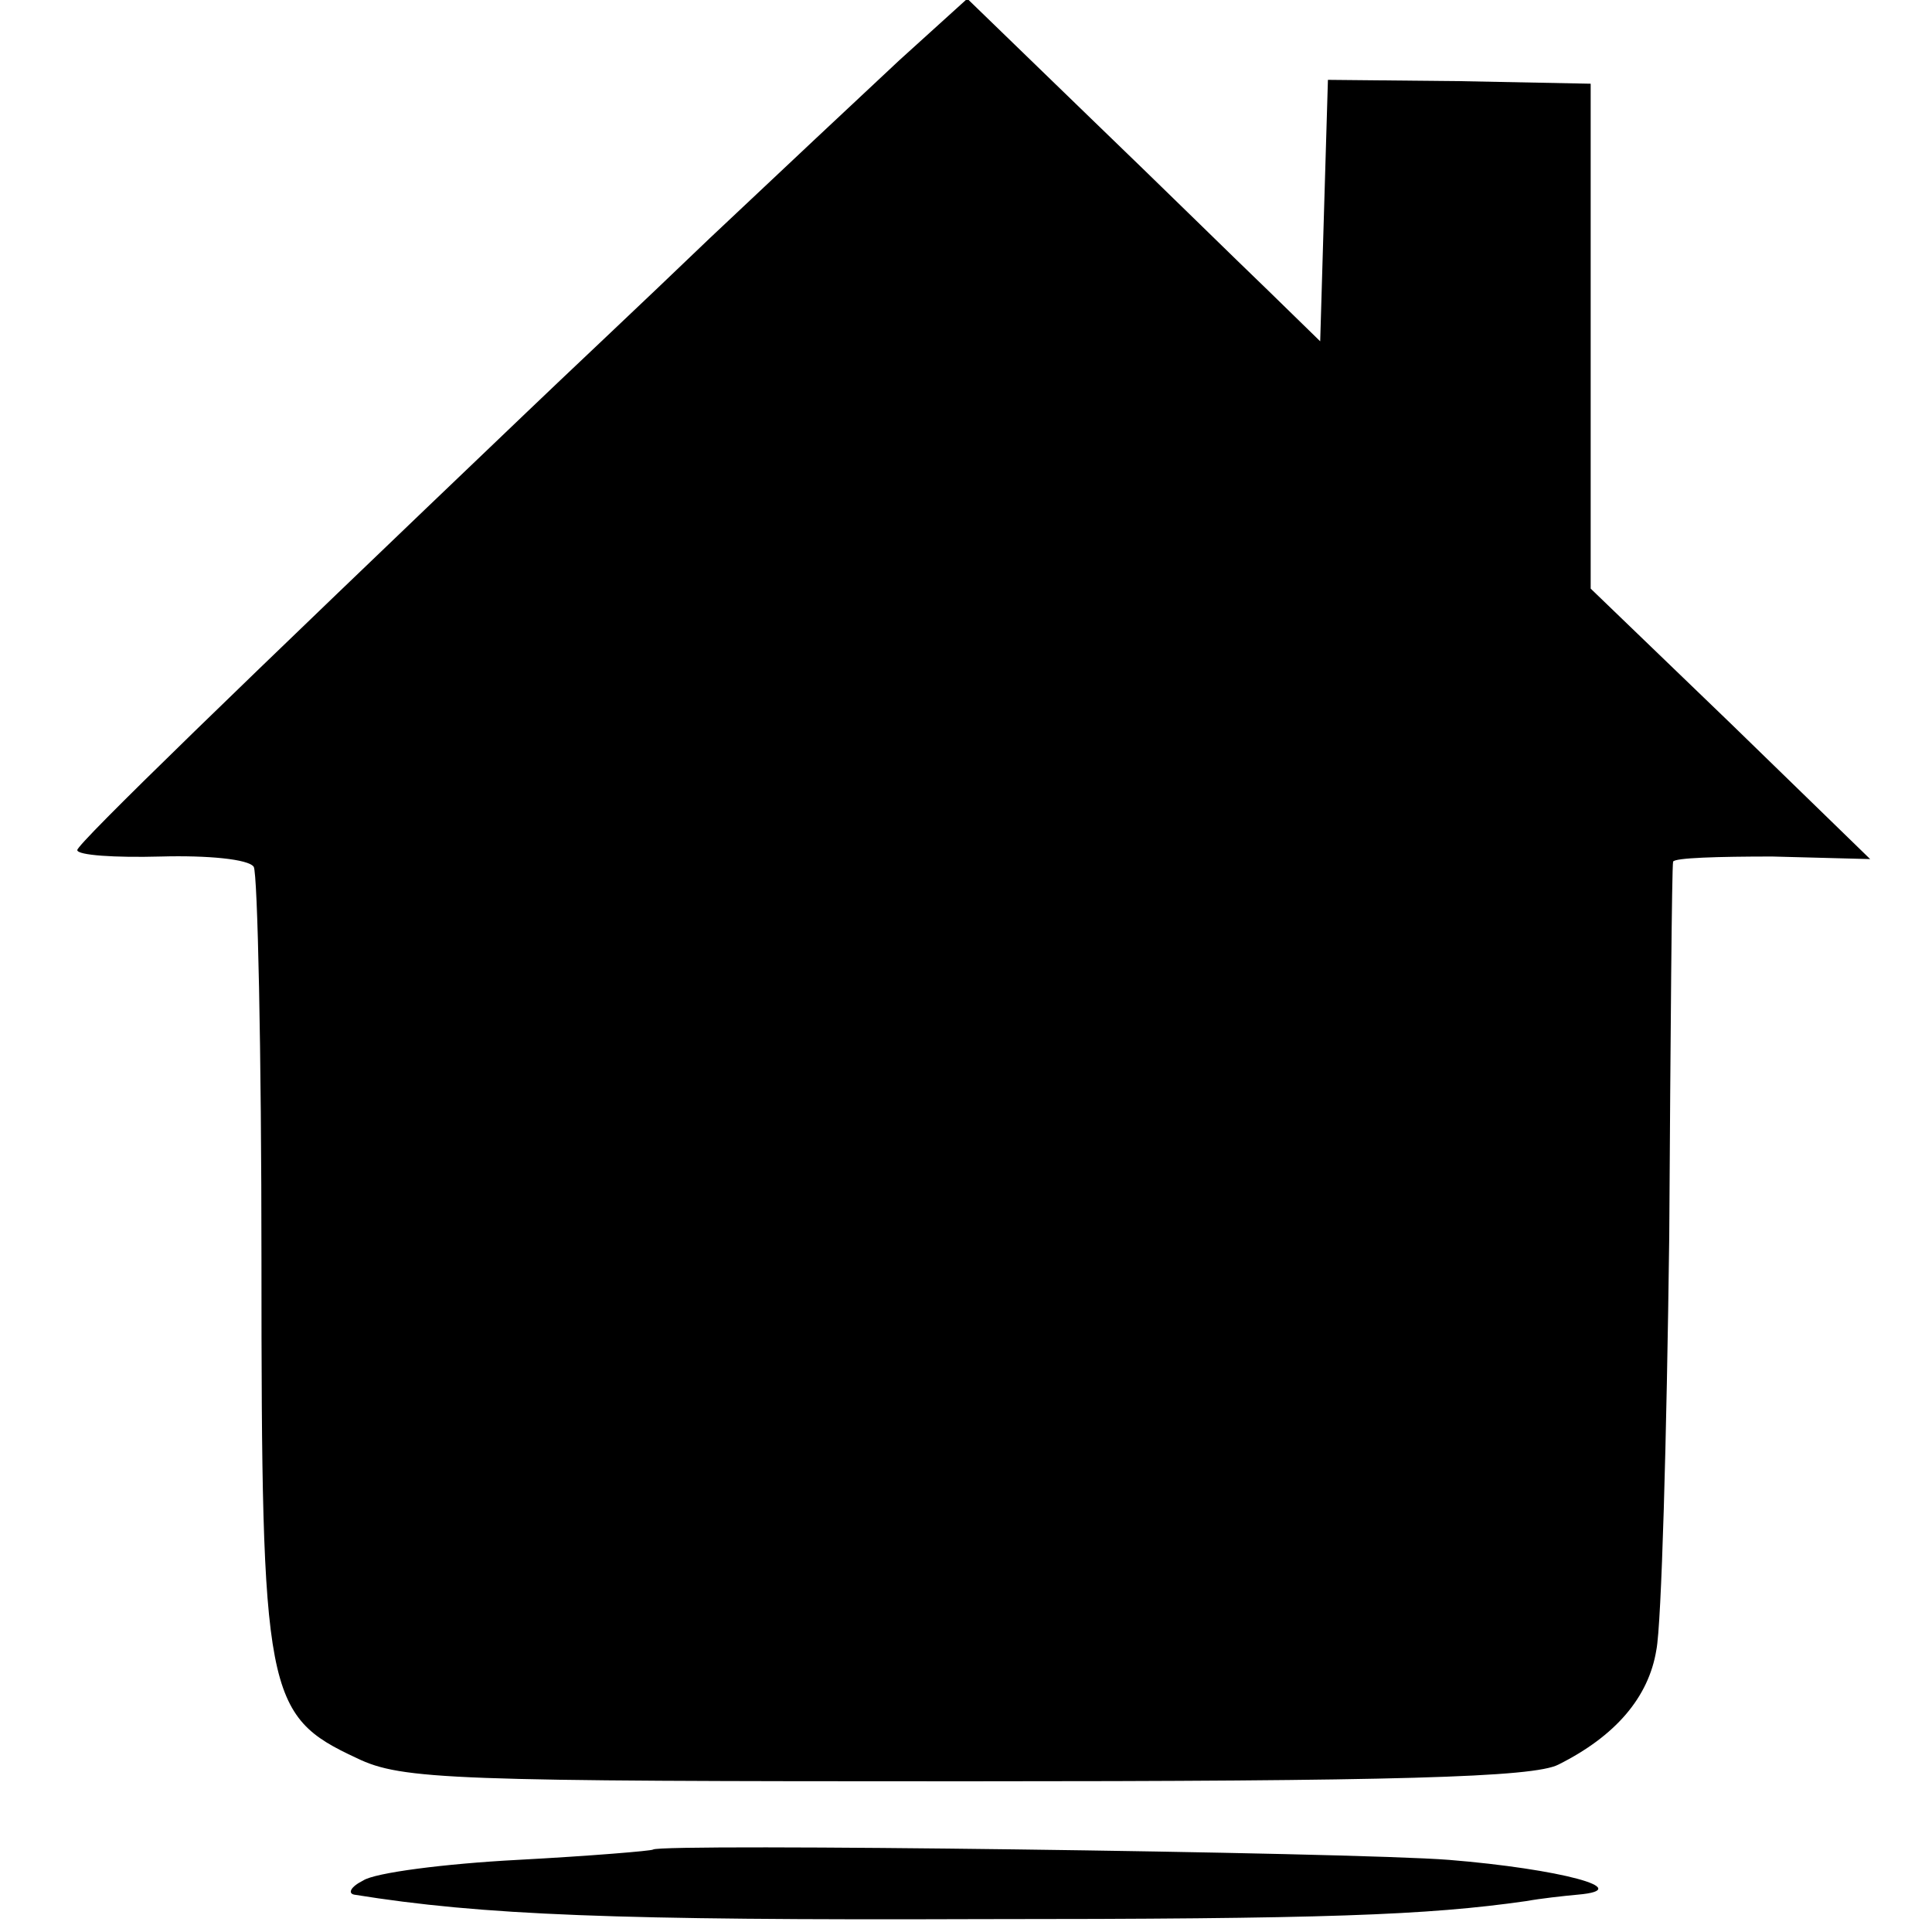
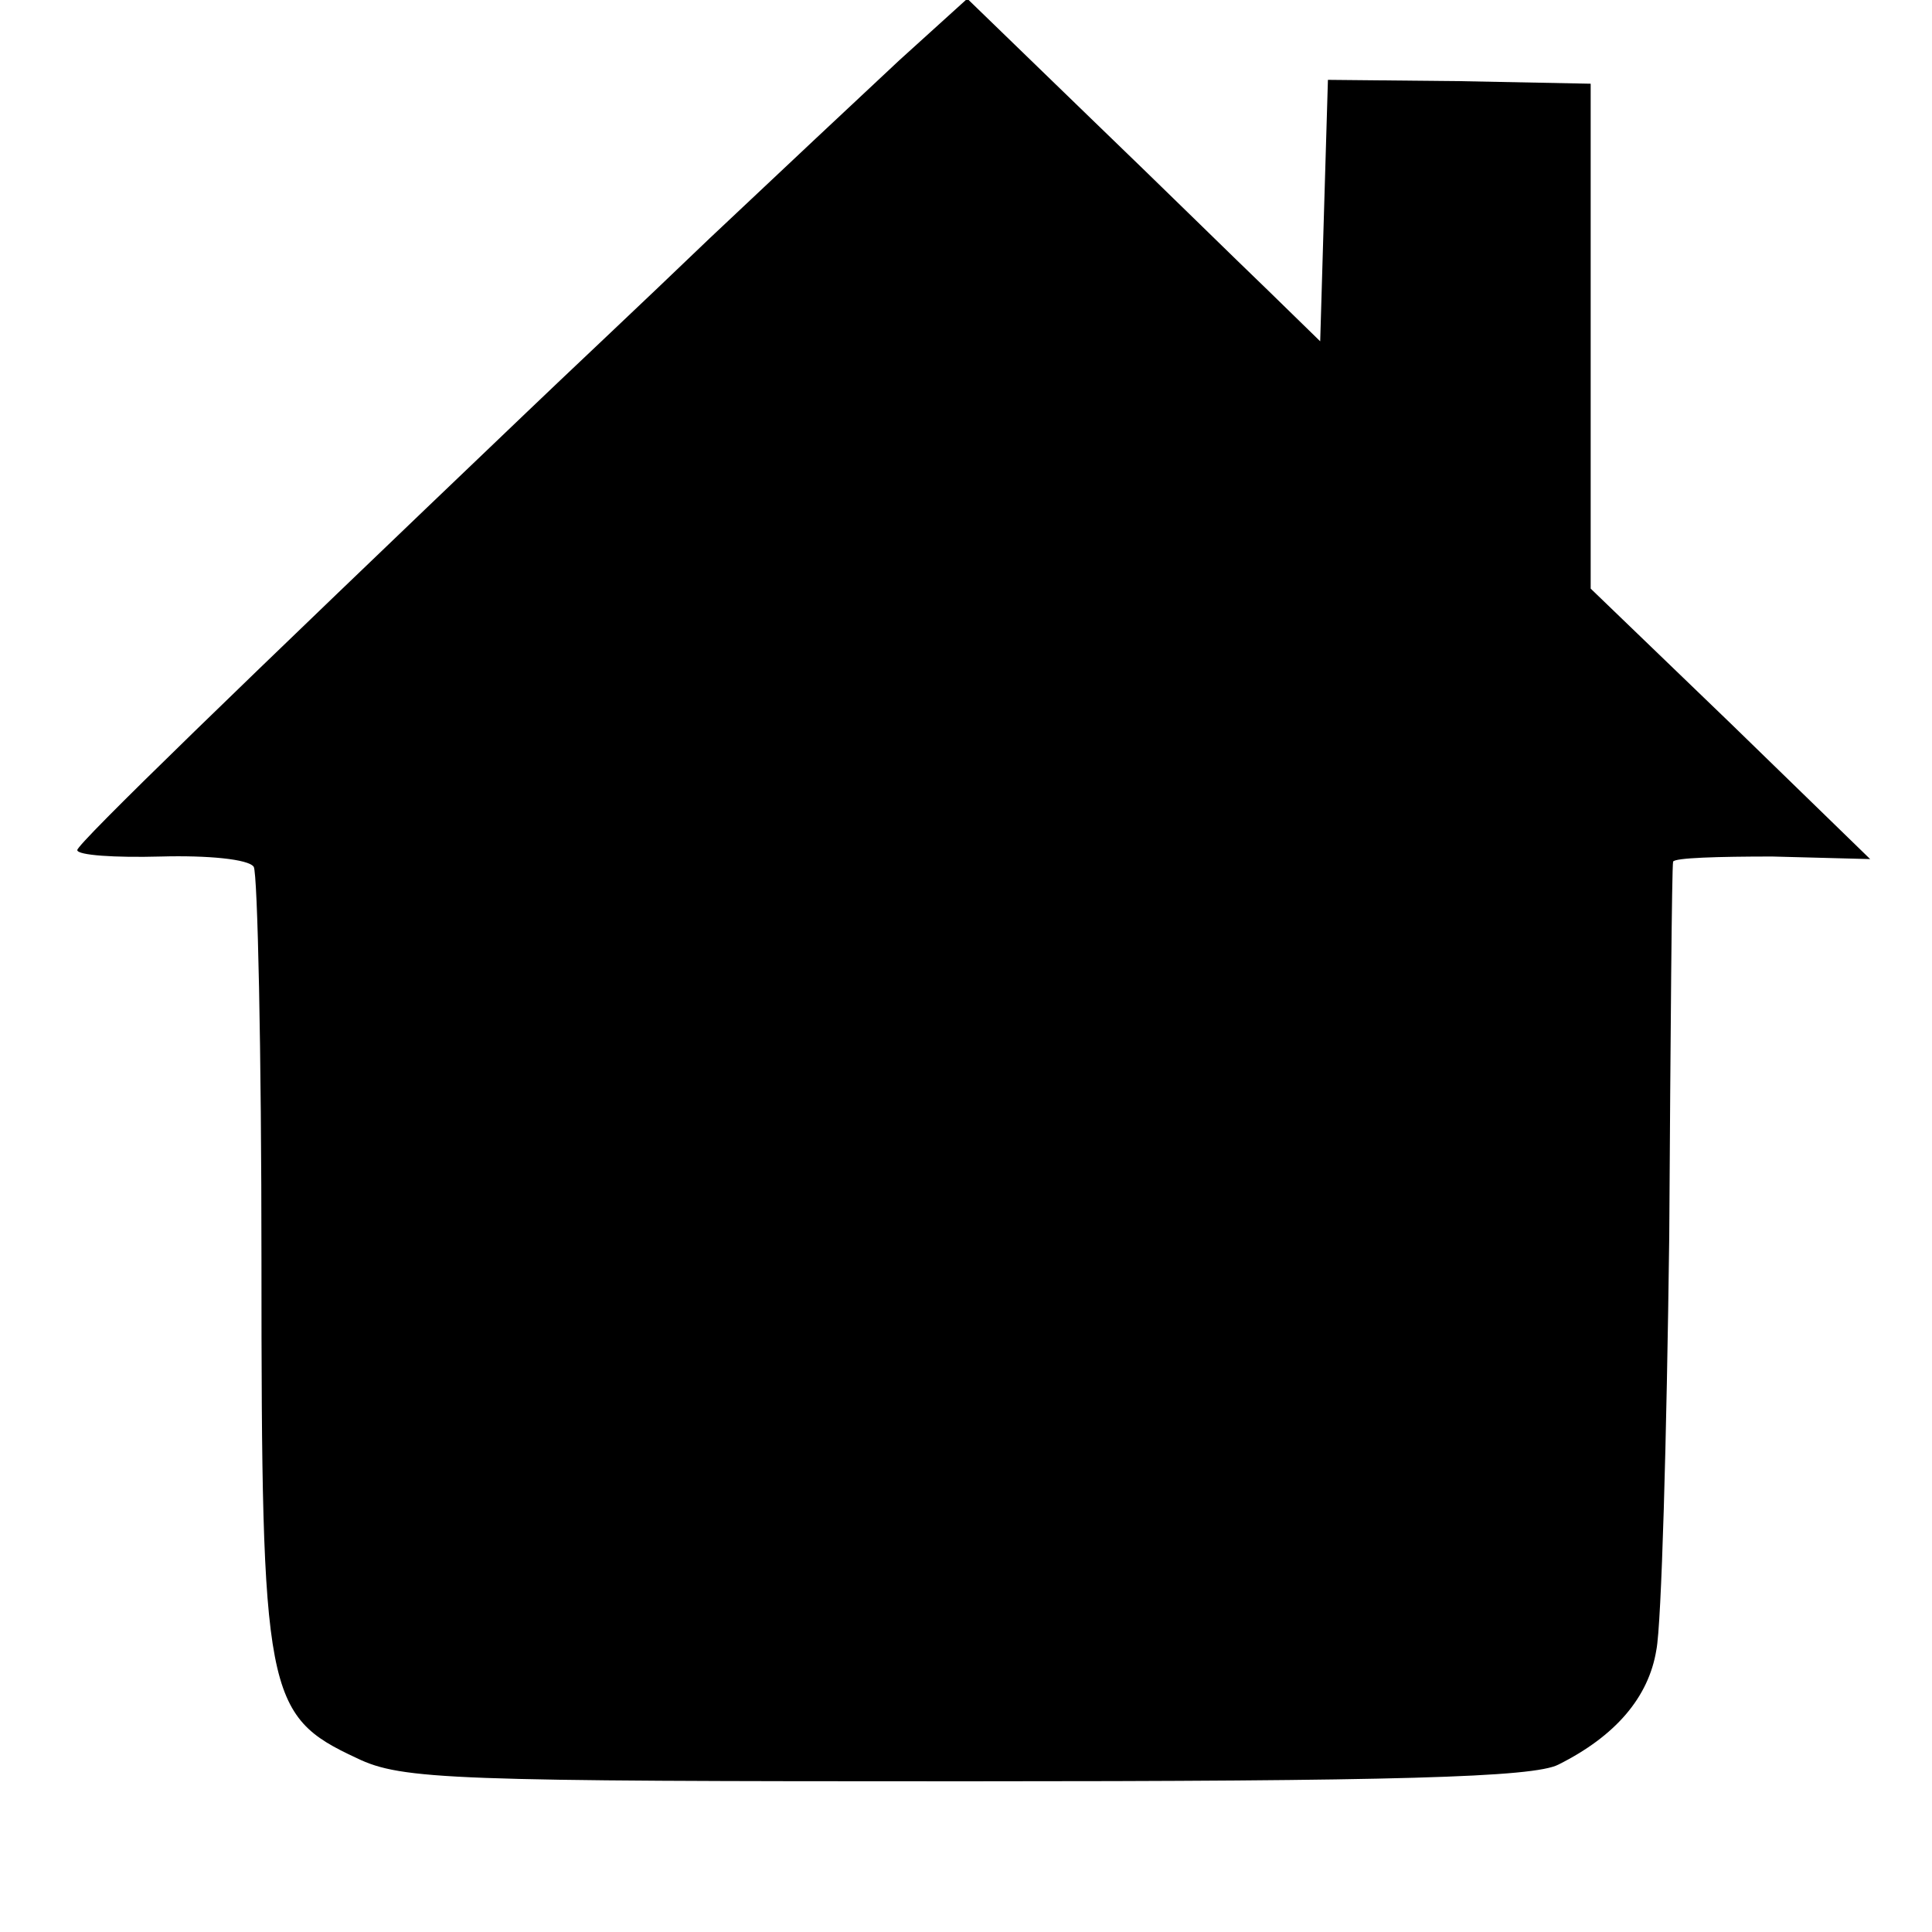
<svg xmlns="http://www.w3.org/2000/svg" version="1.0" width="150pt" height="150pt" viewBox="0 0 150 150" preserveAspectRatio="xMidYMid meet">
  <g transform="translate(0,150) scale(0.1,-0.1)" fill="#000000" stroke="none">
    <path d="M698 1453 c-29 -27 -95 -89 -147 -138 -52 -50 -116 -110 -142 -135 -222 -212 -349 -335 -349 -340 0 -4 29 -6 65 -5 36 1 68 -2 72 -8 3 -5 6 -143 6 -306 0 -337 3 -353 74 -386 35 -17 74 -18 473 -18 333 0 441 3 460 13 44 22 70 52 76 89 4 20 8 164 10 321 1 157 2 287 3 291 1 3 35 4 77 4 l76 -2 -108 105 -109 105 0 196 0 196 -102 2 -102 1 -3 -101 -3 -102 -41 40 c-23 22 -84 82 -137 133 l-96 93 -53 -48z" />
-     <path d="M507 64 c-1 -1 -49 -5 -105 -8 -57 -3 -111 -10 -120 -16 -10 -5 -12 -10 -7 -11 99 -16 204 -20 485 -19 269 0 348 3 425 14 11 2 29 4 40 5 46 4 -14 20 -100 27 -76 6 -613 13 -618 8z" />
  </g>
</svg>